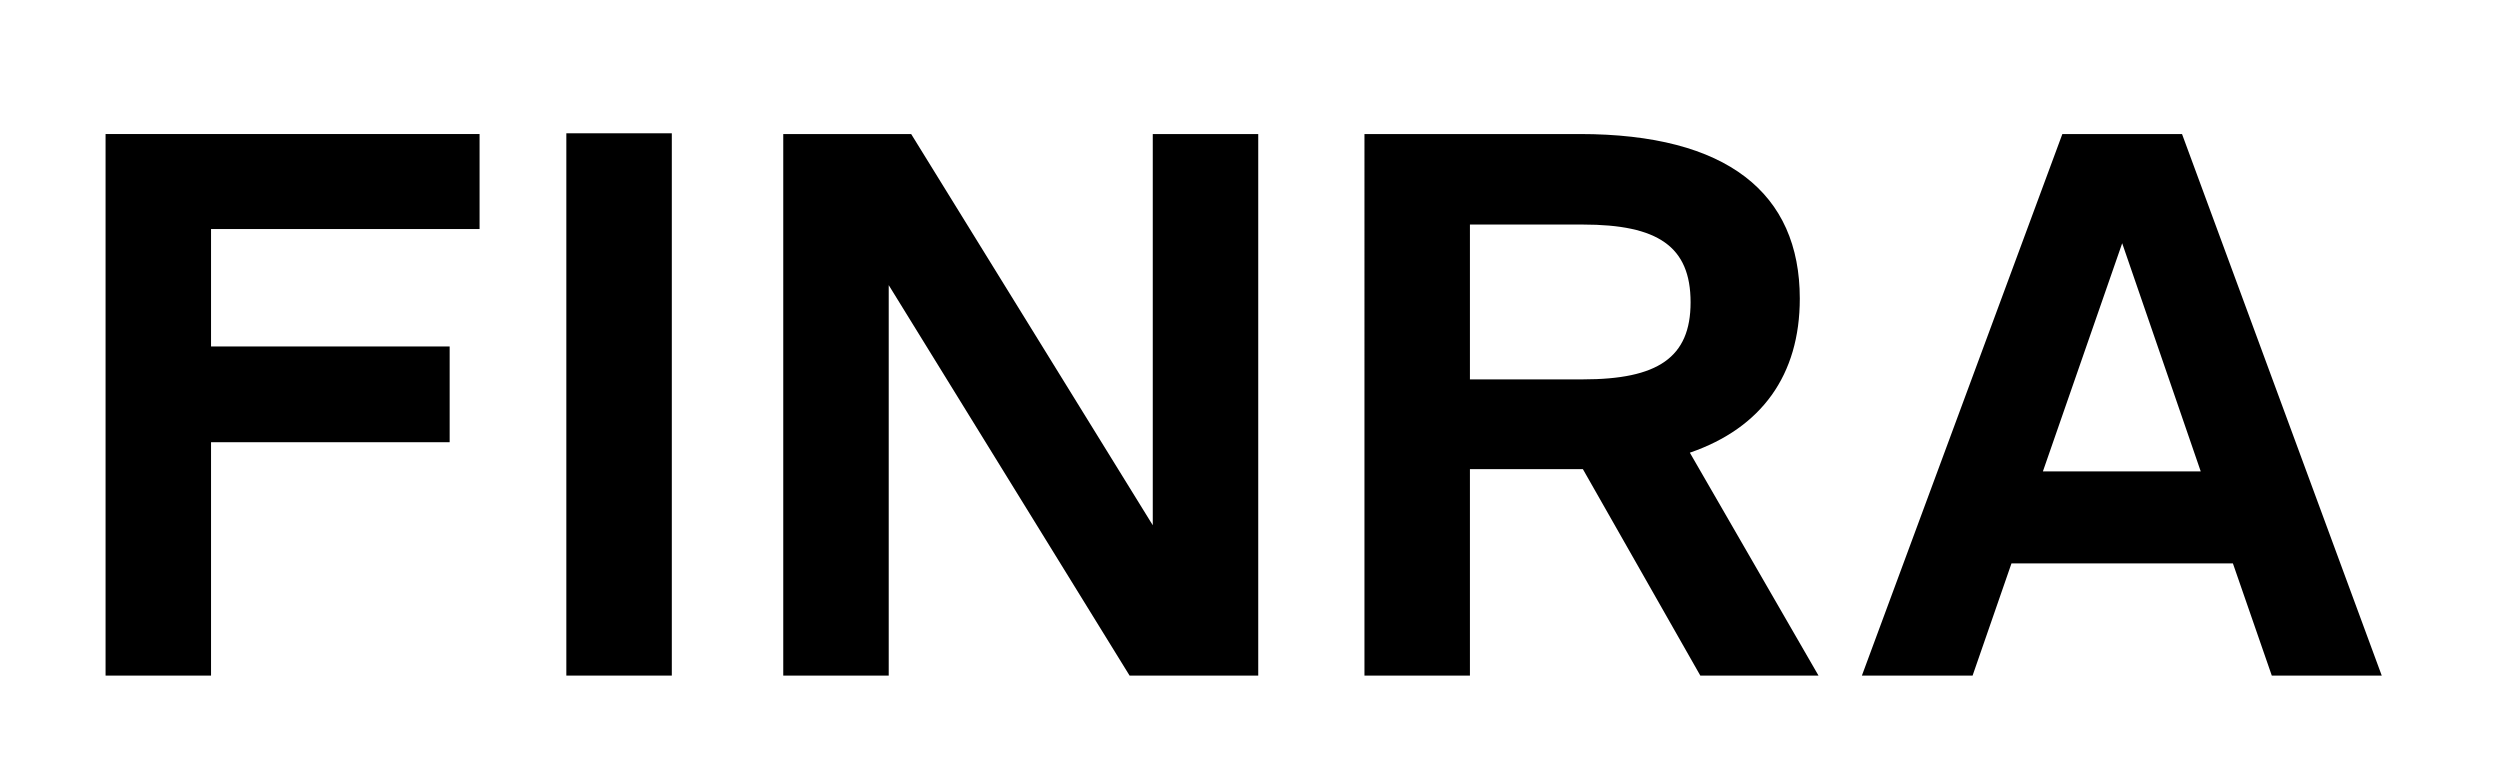
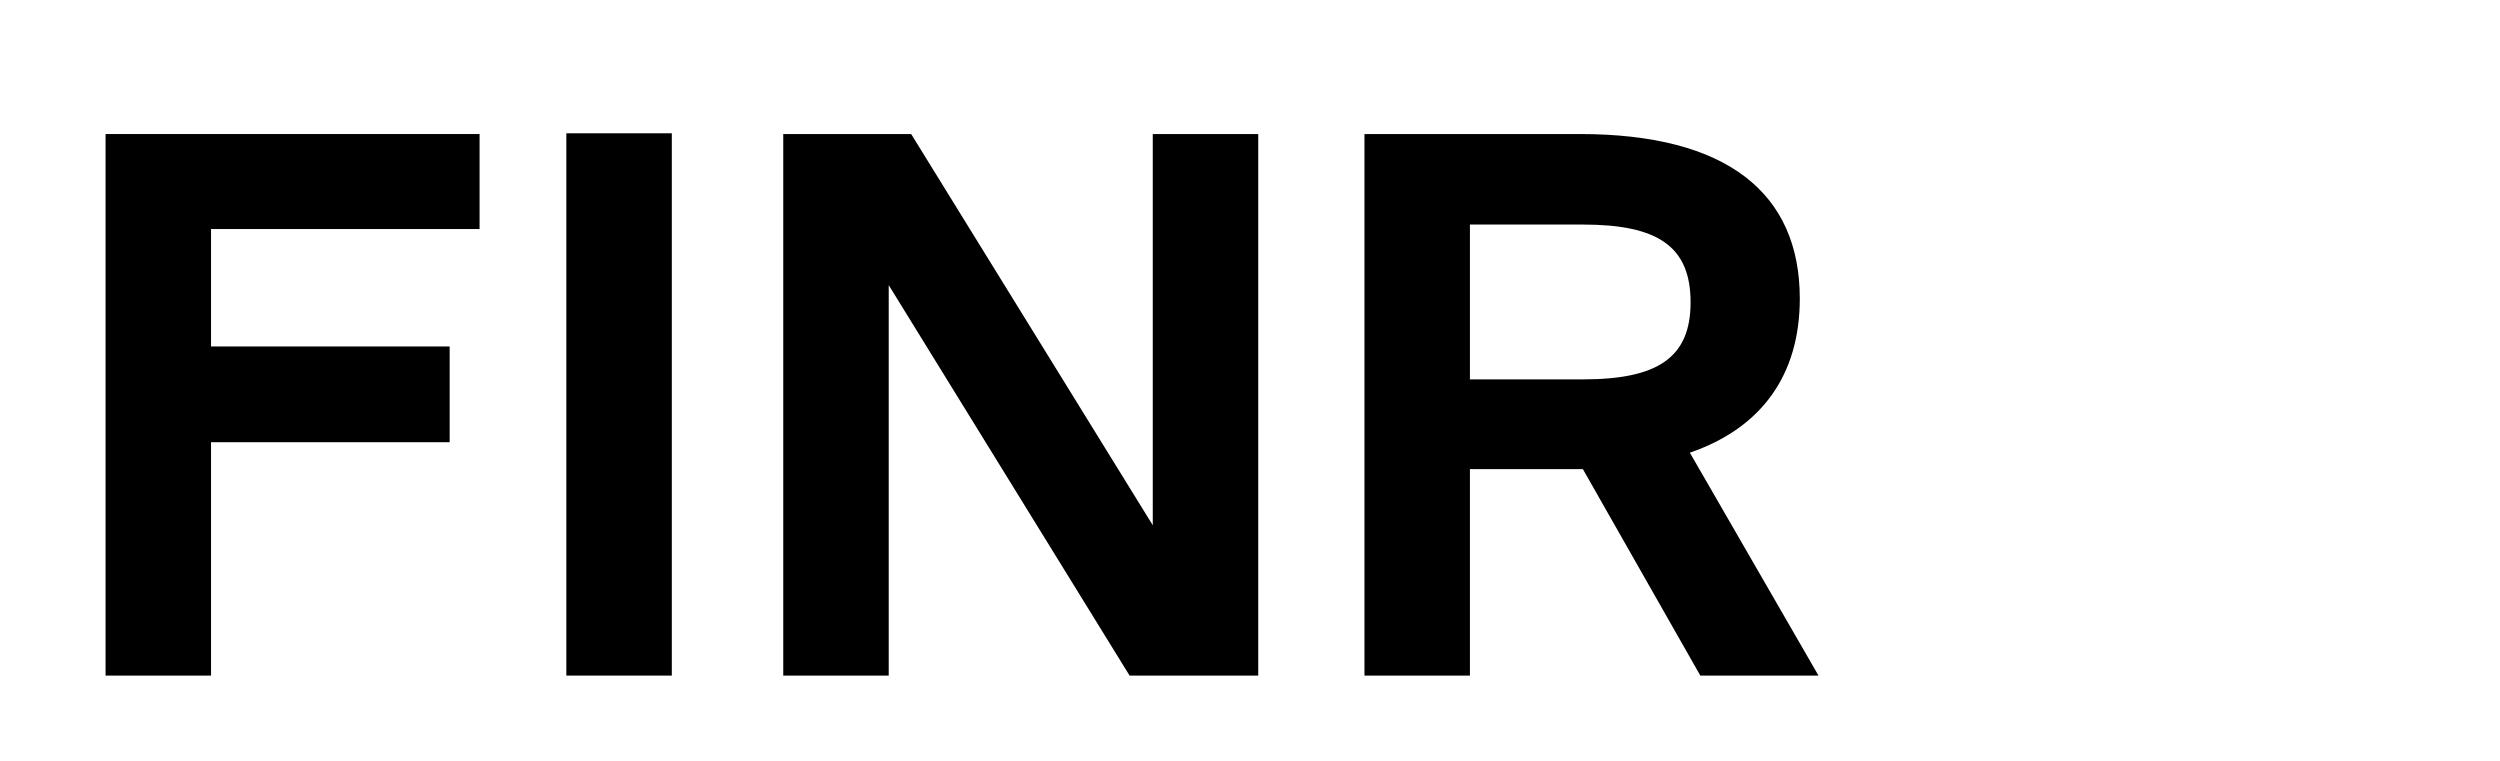
<svg xmlns="http://www.w3.org/2000/svg" viewBox="0 0 278.711 84.802" version="1.1">
  <g>
    <g id="Layer_1">
      <g>
        <path d="M23.527,38.626h26.602v10.674h-26.602v26.018h-11.758V14.943h41.695v10.591h-29.937v13.092Z" />
        <path d="M74.896,14.86v60.457h-11.758V14.86h11.758Z" />
        <path d="M140.274,75.317h-14.343l-26.852-43.529v43.529h-11.758V14.943h14.26l26.935,43.613V14.943h11.758v60.374Z" />
        <path d="M176.466,52.302h-12.592v23.016h-11.758V14.943h24.016c16.428,0,24.517,6.588,24.517,18.346,0,8.506-4.253,14.426-12.258,17.178l14.343,24.85h-13.175l-13.092-23.016ZM176.466,42.295c8.339,0,12.008-2.418,12.008-8.589,0-6.254-3.669-8.672-12.008-8.672h-12.592v17.262h12.592Z" />
-         <path d="M224.249,62.809l-4.336,12.509h-12.341l22.348-60.374h13.342l22.265,60.374h-12.258l-4.336-12.509h-24.684ZM236.591,27.118l-8.839,25.434h17.595l-8.756-25.434Z" />
      </g>
    </g>
  </g>
</svg>